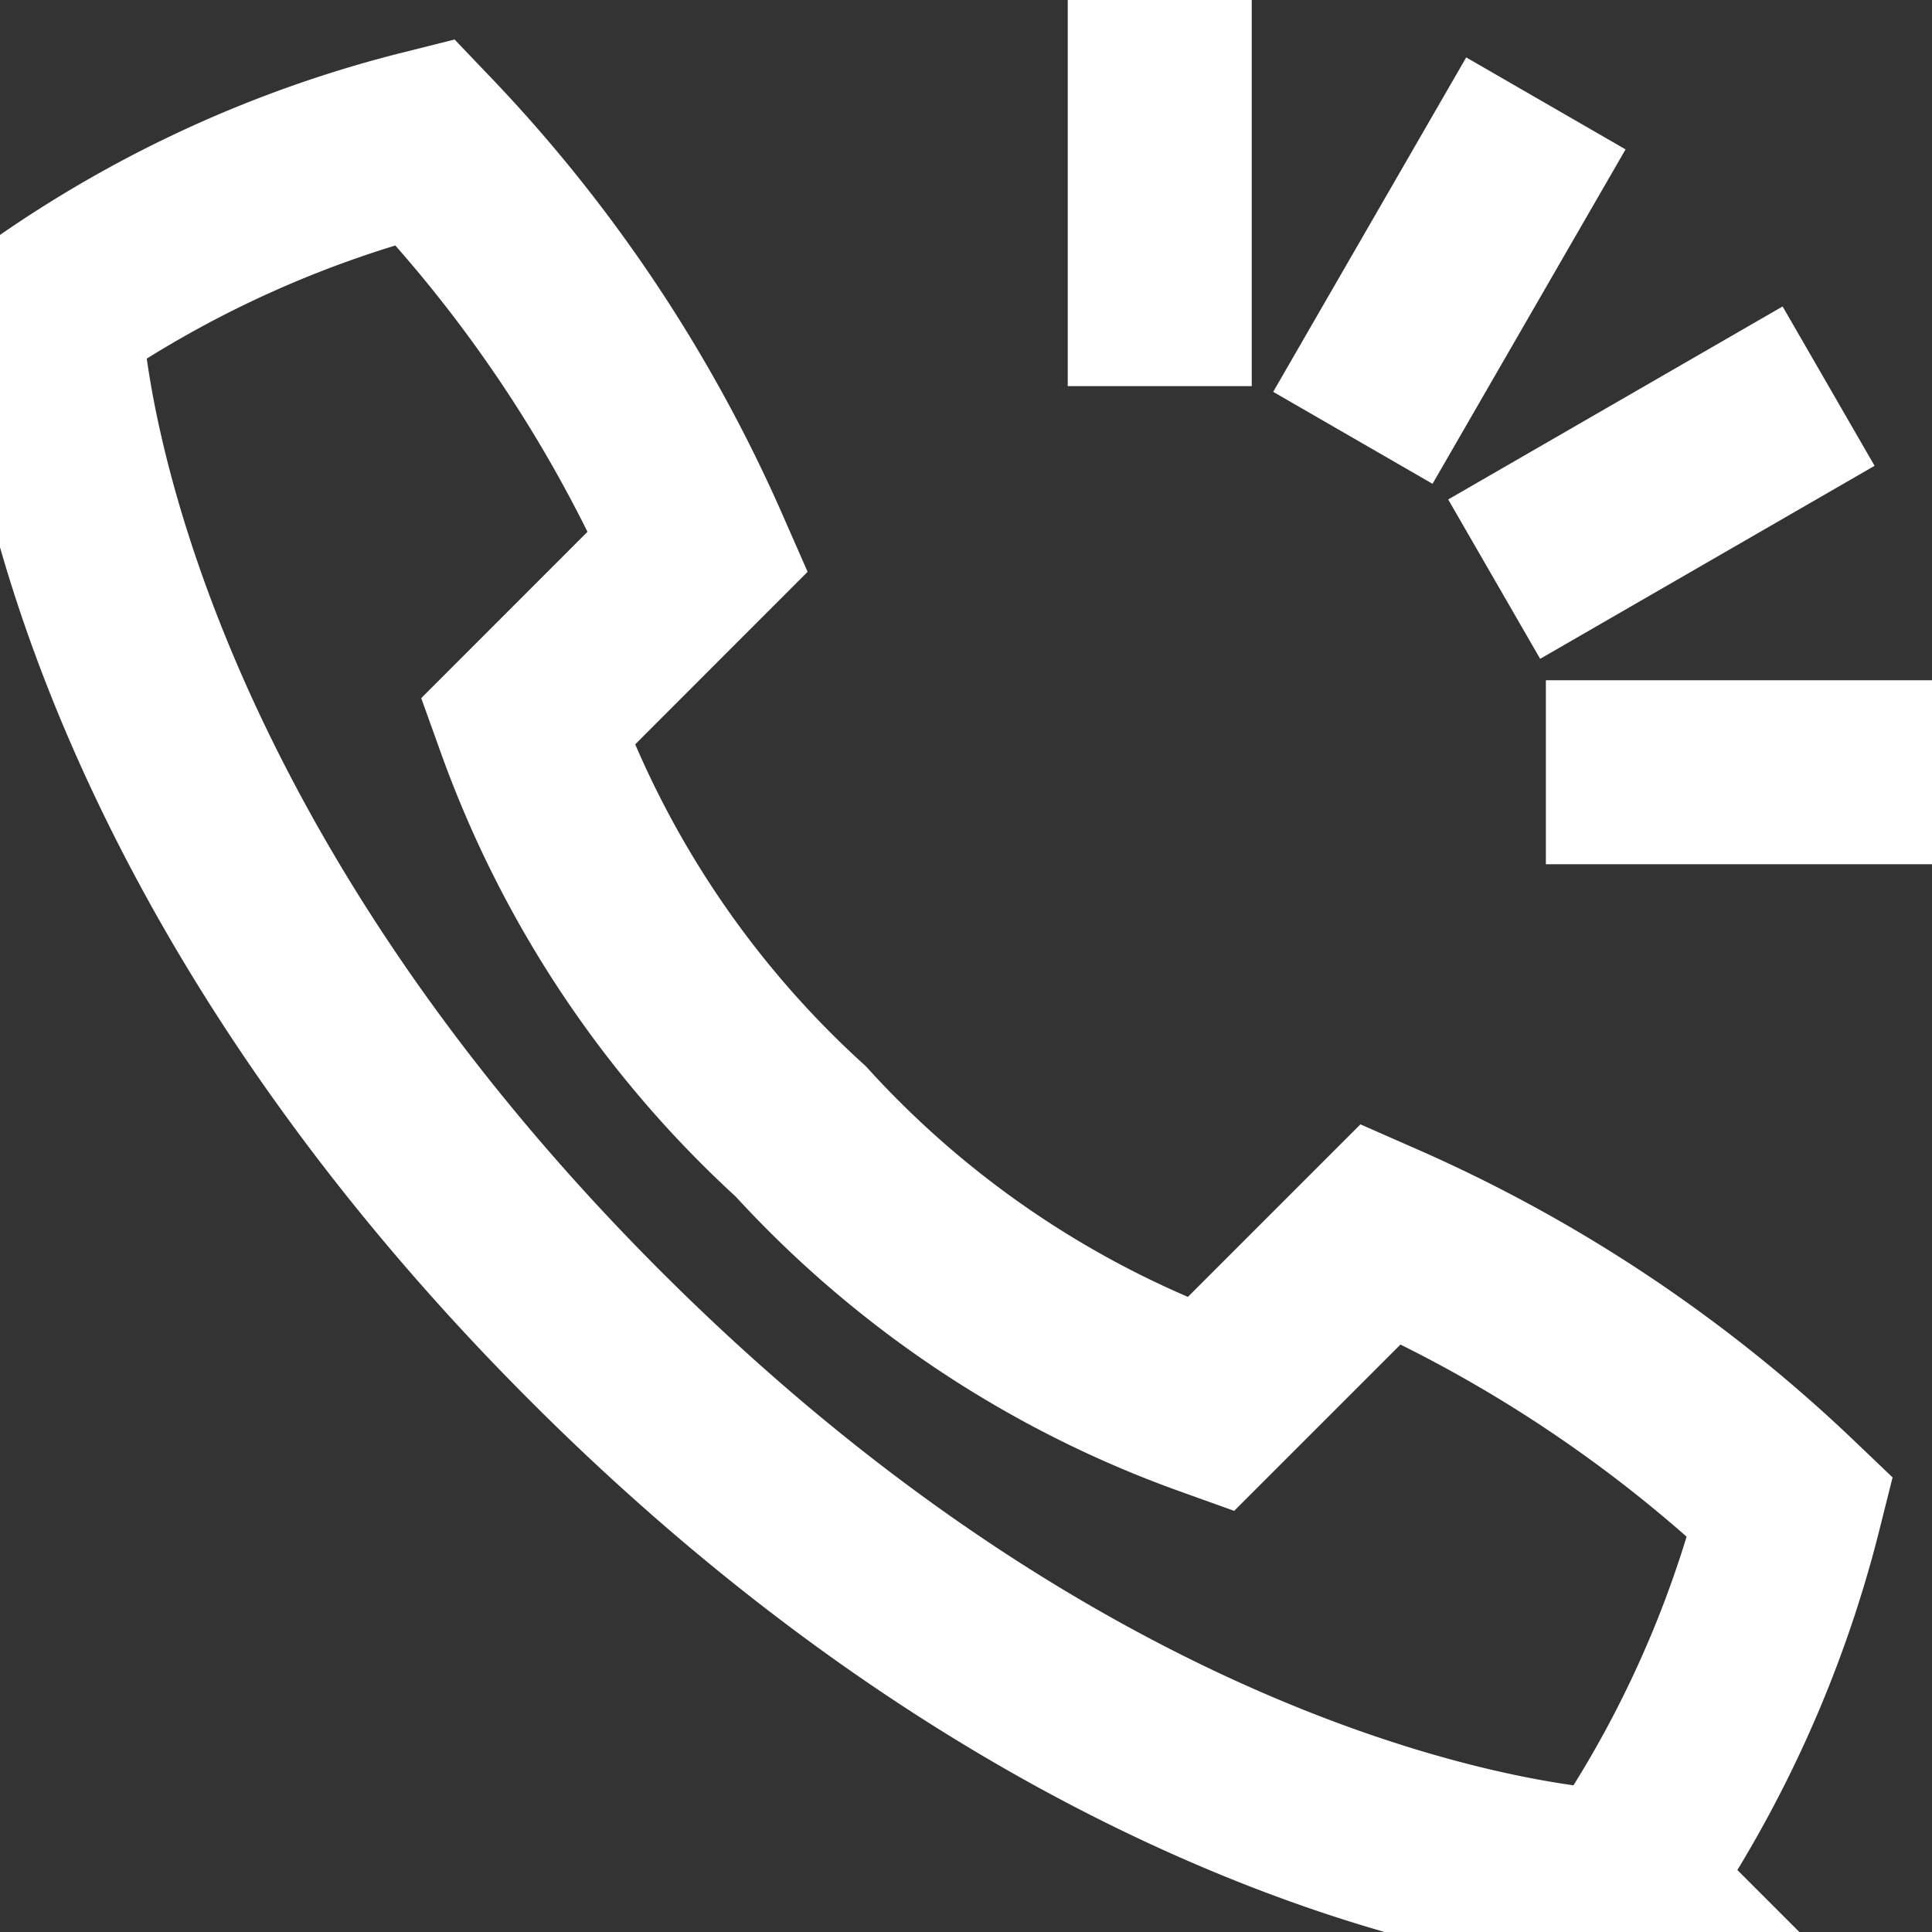
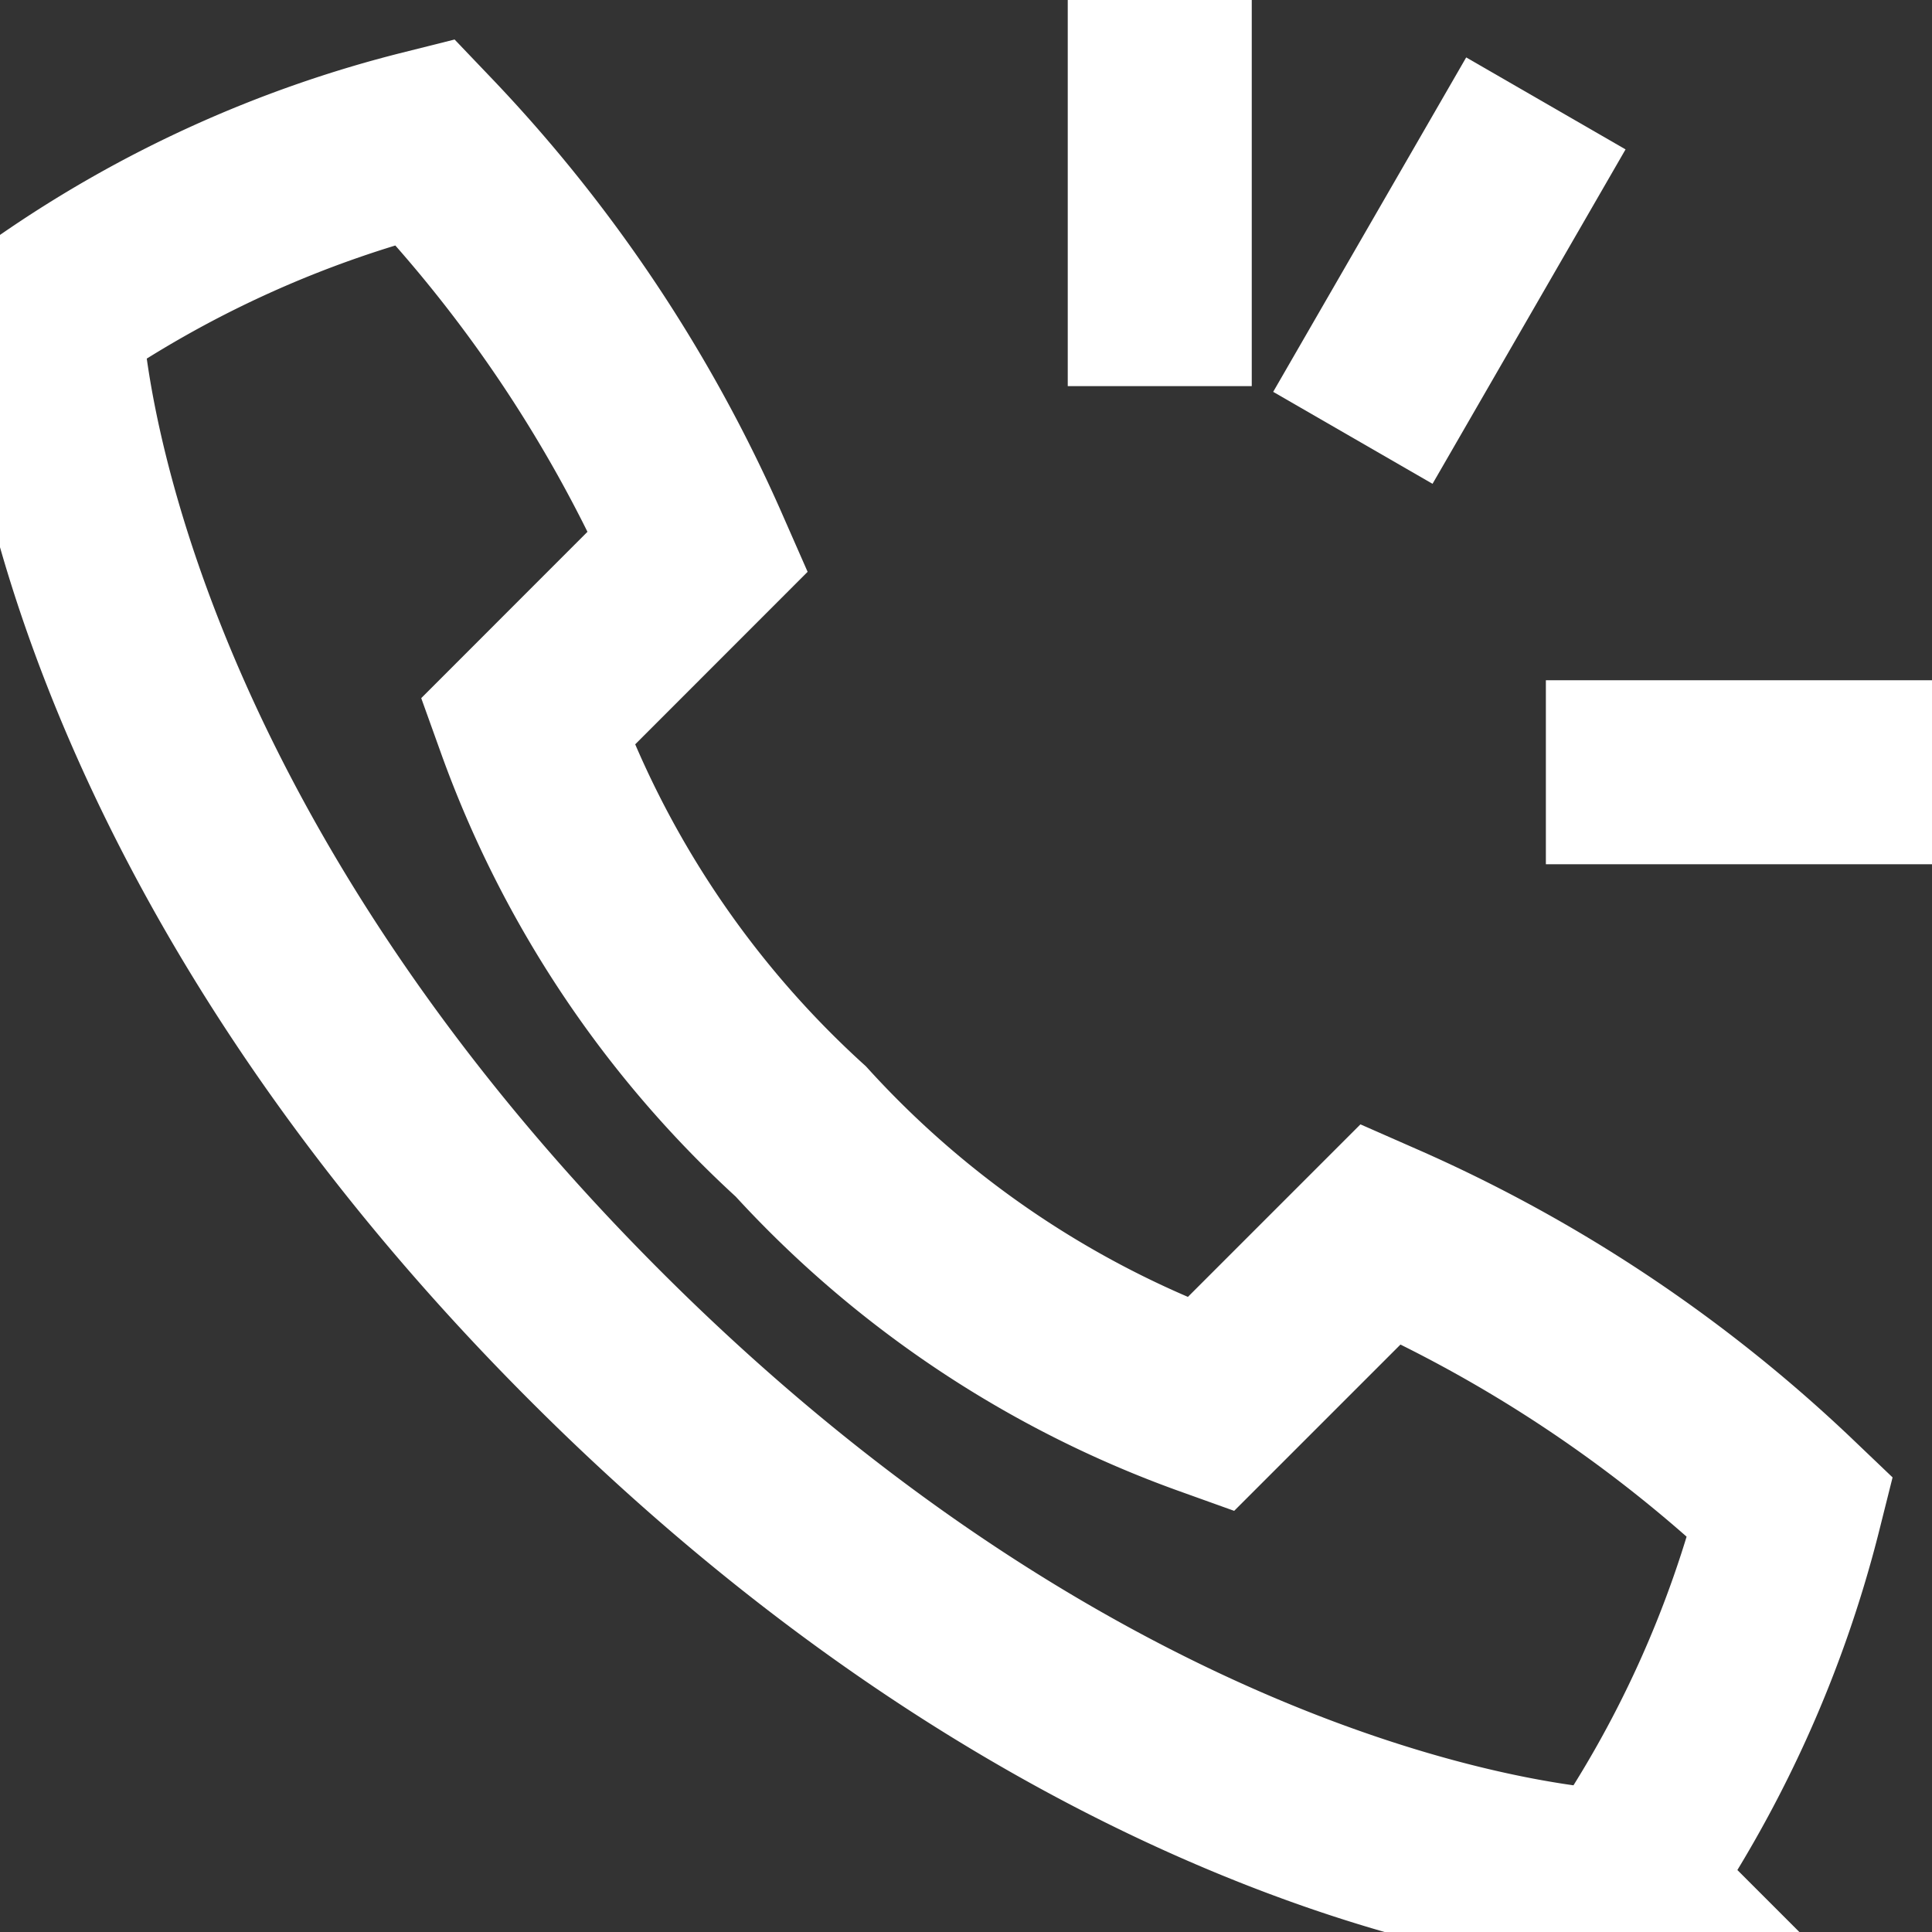
<svg xmlns="http://www.w3.org/2000/svg" width="21" height="21" viewBox="0 0 21 21">
  <rect x="0" y="0" width="21" height="21" fill="#333333" stroke="none" />
  <defs>
    <clipPath id="clip-path">
      <rect id="Rectangle_7" data-name="Rectangle 7" width="21" height="21" fill="none" stroke="#fff" stroke-width="1" />
    </clipPath>
  </defs>
  <g id="Group_6" data-name="Group 6" clip-path="url(#clip-path)">
    <path id="Path_1" data-name="Path 1" d="M6.965,15.921c4.822,4.822,9.428,5.843,11.129,5.936a12.447,12.447,0,0,0,1.855-4.081A15.444,15.444,0,0,0,15.5,14.808l-1.855,1.855a11.086,11.086,0,0,1-4.451-2.968A11.086,11.086,0,0,1,6.223,9.243L8.077,7.388A15.433,15.433,0,0,0,5.109,2.937a12.45,12.45,0,0,0-4.08,1.855C1.122,6.492,2.142,11.1,6.965,15.921Z" transform="translate(-0.489 -1.396)" fill="none" stroke="#fff" stroke-miterlimit="10" stroke-width="2" />
    <line id="Line_1" data-name="Line 1" y2="4.197" transform="translate(12.606 0)" fill="none" stroke="#fff" stroke-miterlimit="10" stroke-width="2" />
    <line id="Line_2" data-name="Line 2" x1="4.197" transform="translate(16.803 8.394)" fill="none" stroke="#fff" stroke-miterlimit="10" stroke-width="2" />
-     <line id="Line_3" data-name="Line 3" x1="3.635" y2="2.098" transform="translate(16.241 4.197)" fill="none" stroke="#fff" stroke-miterlimit="10" stroke-width="2" />
    <line id="Line_4" data-name="Line 4" x1="2.098" y2="3.635" transform="translate(14.705 1.124)" fill="none" stroke="#fff" stroke-miterlimit="10" stroke-width="2" />
  </g>
</svg>